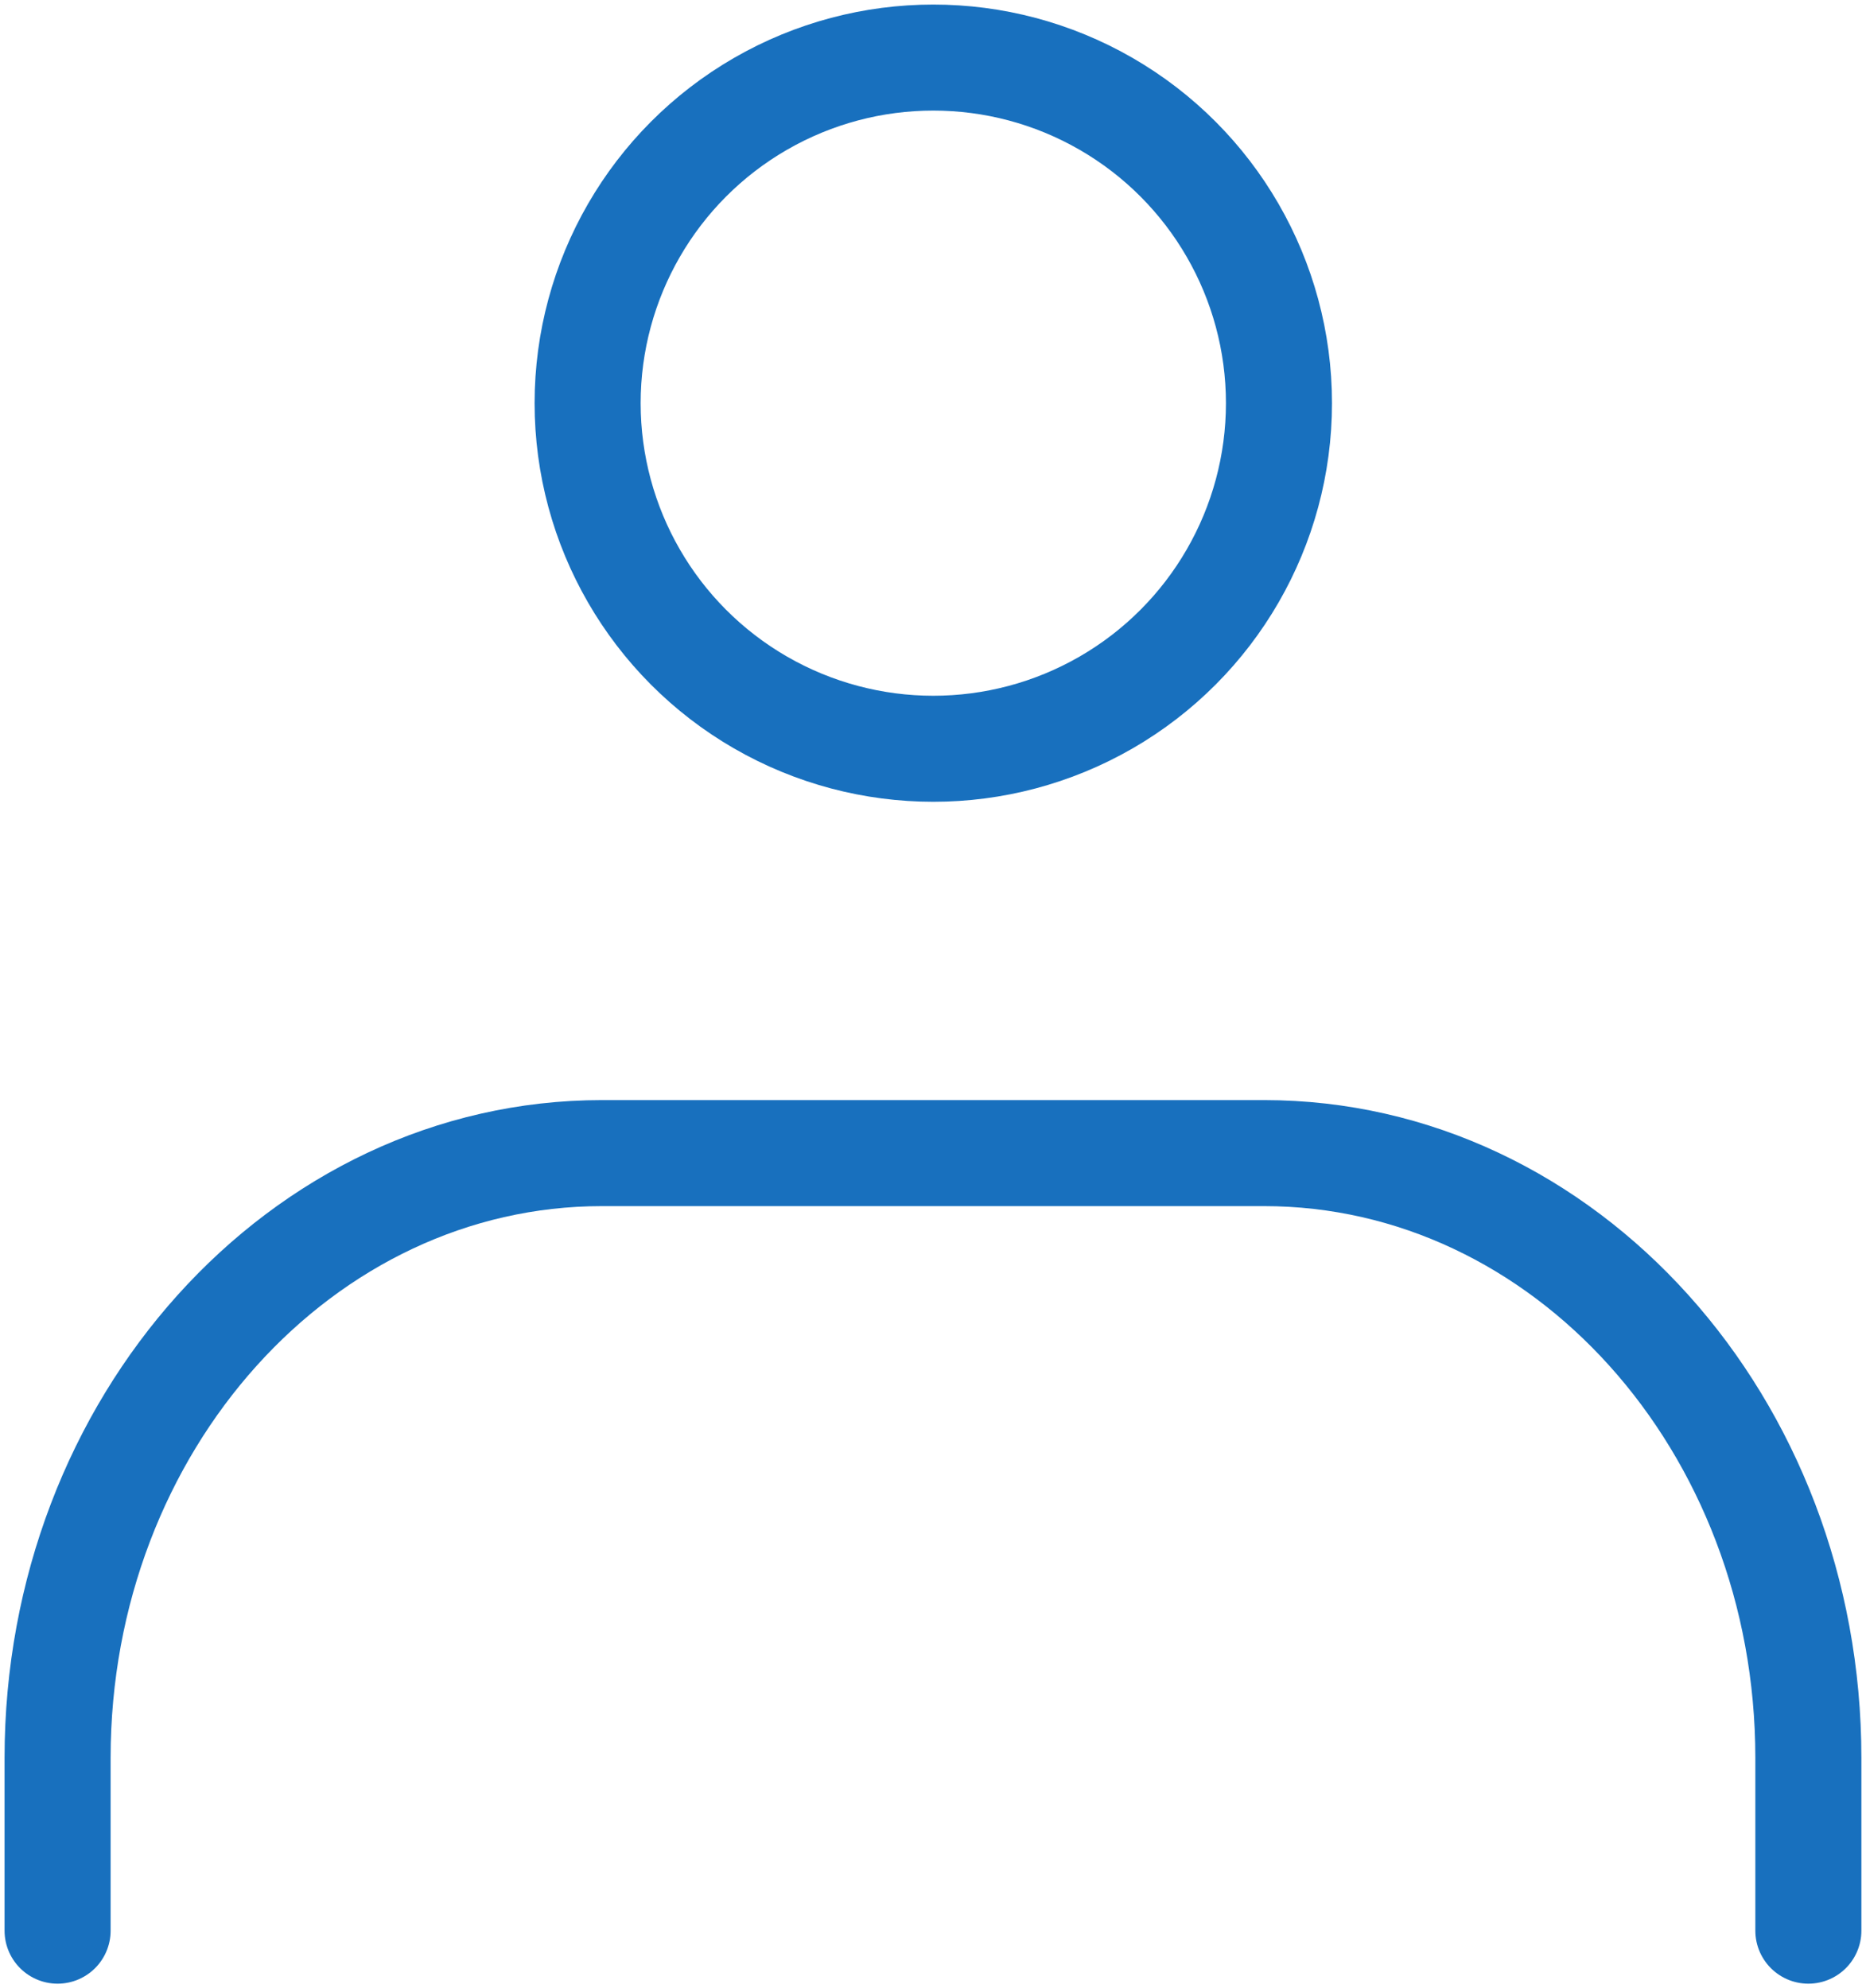
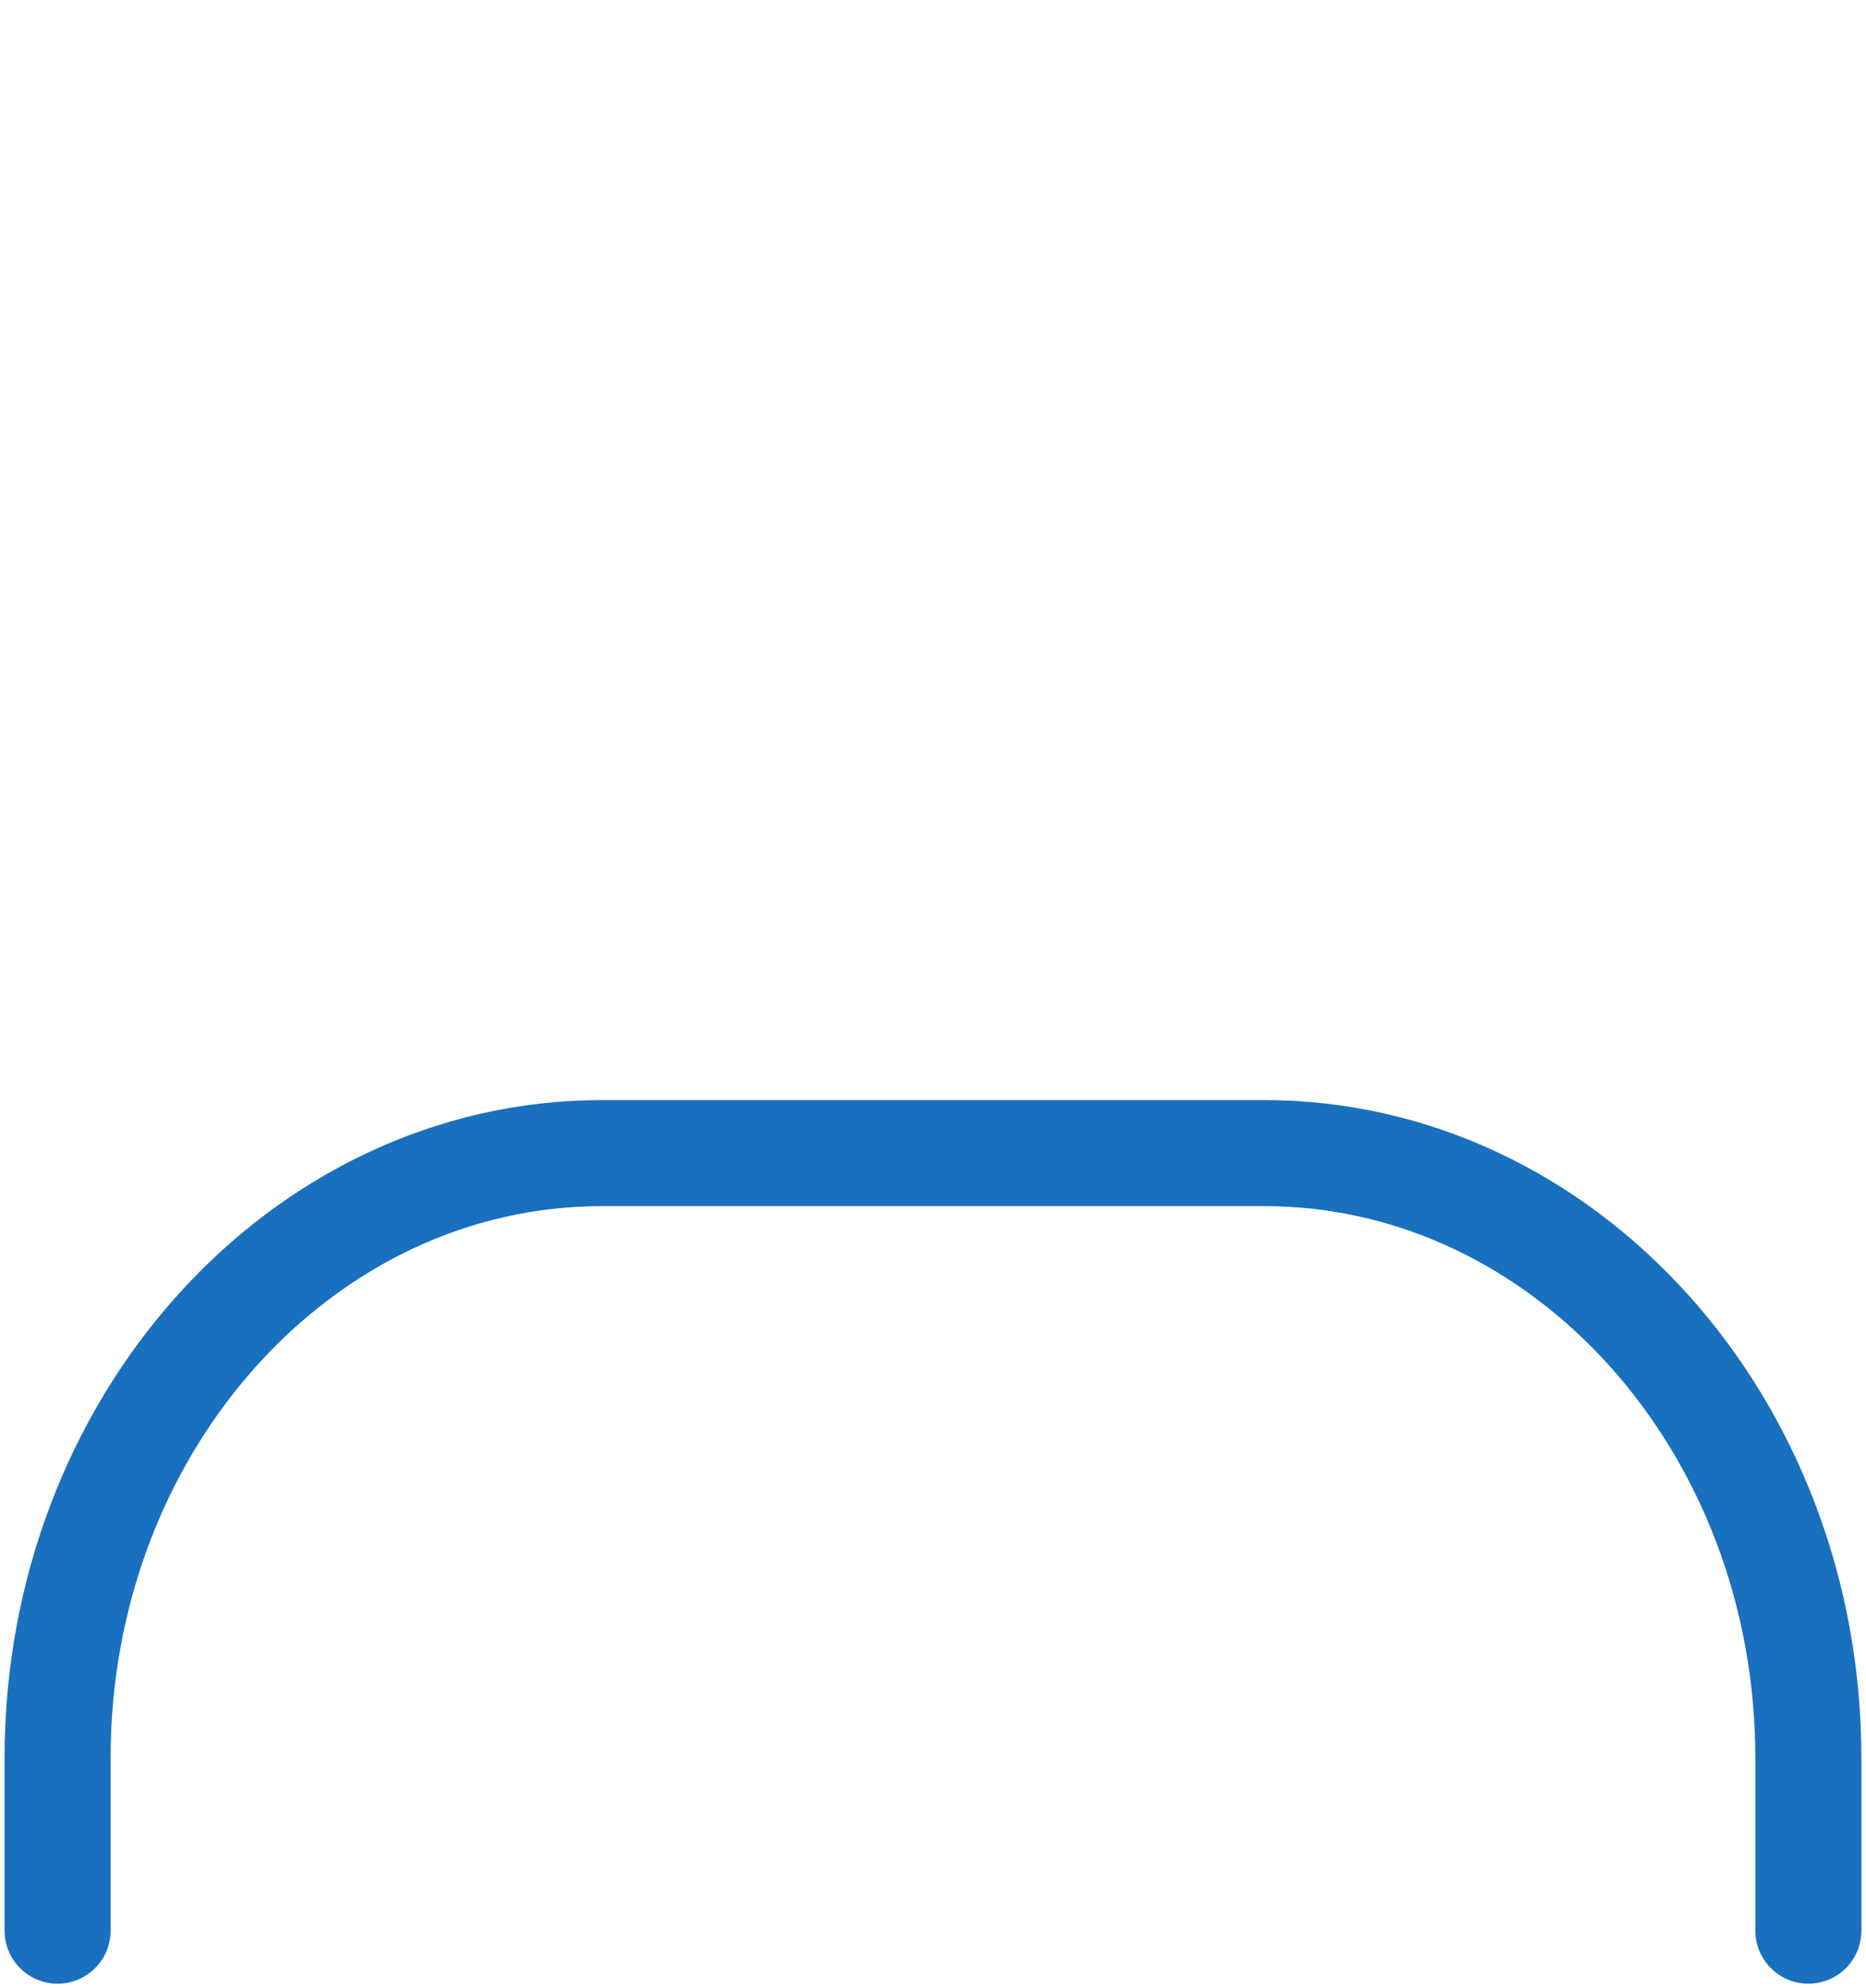
<svg xmlns="http://www.w3.org/2000/svg" id="グループ_1654" data-name="グループ 1654" width="35.191" height="37.505" viewBox="0 0 35.191 37.505">
  <defs>
    <clipPath id="clip-path">
      <rect id="長方形_718" data-name="長方形 718" width="35.191" height="37.505" fill="none" stroke="#1870be" stroke-width="1" />
    </clipPath>
  </defs>
  <g id="グループ_1653" data-name="グループ 1653" transform="translate(0 0)" clip-path="url(#clip-path)">
-     <ellipse id="楕円形_12" data-name="楕円形 12" cx="6.519" cy="6.519" rx="6.519" ry="6.519" transform="translate(11.082 1.086)" fill="none" stroke="#1870be" stroke-linecap="round" stroke-linejoin="round" stroke-width="2" />
    <path id="パス_1199" data-name="パス 1199" d="M1,34.687V31.428C1,25.137,5.6,20.02,11.267,20.02H23.751c5.671,0,10.267,5.117,10.267,11.408v3.259" transform="translate(0.086 1.731)" fill="none" stroke="#1870be" stroke-linecap="round" stroke-linejoin="round" stroke-width="2" />
  </g>
</svg>